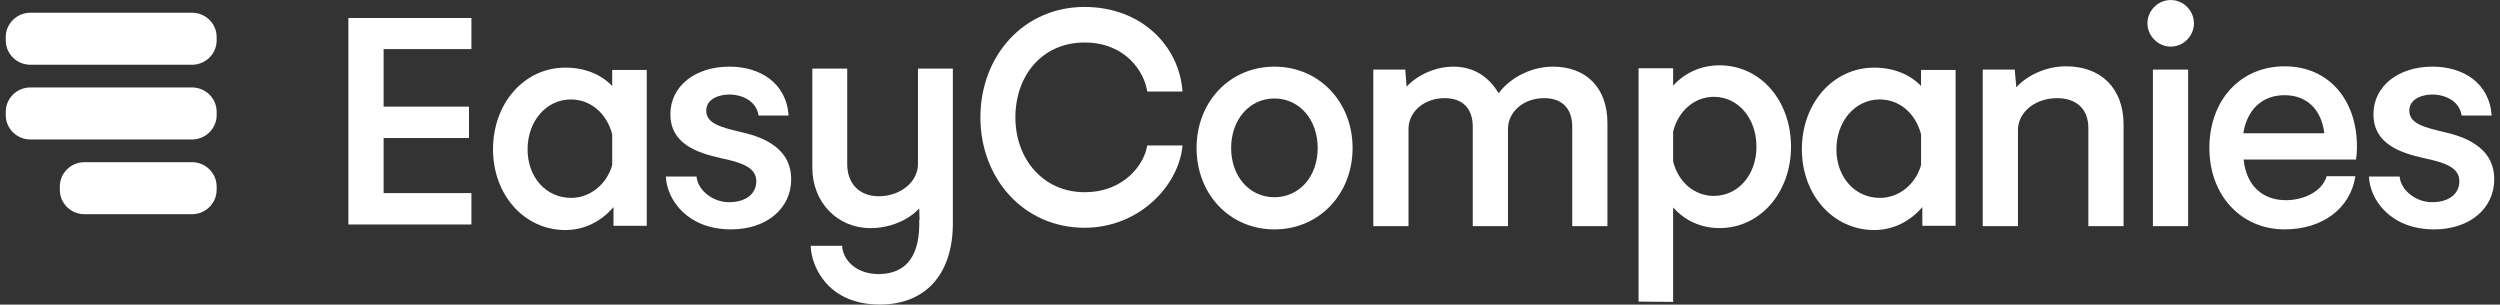
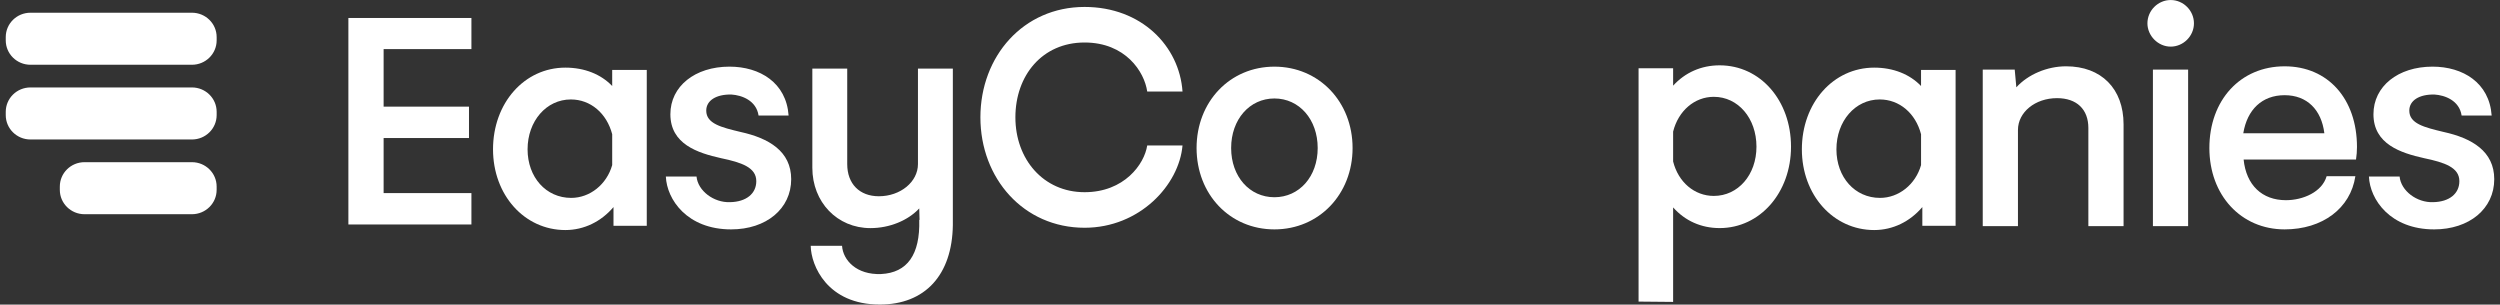
<svg xmlns="http://www.w3.org/2000/svg" version="1.1" id="Layer_1" x="0px" y="0px" viewBox="0 0 197 24" enable-background="new 0 0 197 24" xml:space="preserve">
  <rect x="0" y="0" width="197" height="24" fill="#333333" stroke="none" />
  <g>
    <path fill-rule="evenodd" clip-rule="evenodd" fill="#FFFFFF" d="M50.965,17.792h-2.622v-1.474c-0.967,1.138-2.316,1.81-3.792,1.81   c-3.232,0-5.701-2.767-5.701-6.361c0-3.646,2.469-6.438,5.701-6.438c1.501,0,2.8,0.517,3.69,1.448V5.51h2.724V17.792z    M48.241,13.009v-2.431c-0.433-1.655-1.705-2.741-3.258-2.741c-1.934,0-3.41,1.706-3.41,3.93c0,2.198,1.451,3.827,3.436,3.827   C46.485,15.594,47.809,14.534,48.241,13.009z" />
    <path fill-rule="evenodd" clip-rule="evenodd" fill="#FFFFFF" d="M52.469,13.913h2.418c0.102,1.112,1.349,2.069,2.647,2.017   c1.272-0.026,2.062-0.672,2.062-1.655c0-1.086-1.171-1.474-2.774-1.81c-1.858-0.414-3.996-1.112-3.996-3.465   c0-2.198,1.934-3.749,4.658-3.749c2.392,0,4.479,1.267,4.658,3.853h-2.367c-0.178-1.189-1.324-1.603-2.138-1.655   c-1.196-0.026-1.985,0.466-1.985,1.267c0,1.034,1.196,1.319,2.698,1.681c2.24,0.491,3.996,1.525,3.996,3.723   c0,2.327-1.96,3.956-4.734,3.956C54.149,18.076,52.545,15.723,52.469,13.913" />
    <path fill-rule="evenodd" clip-rule="evenodd" fill="#FFFFFF" d="M69.33,23.998c-4.149,0-5.421-3.077-5.446-4.628h2.469   c0.076,1.138,1.145,2.301,3.08,2.224c2.061-0.103,3.079-1.525,3.003-4.266h0.025l-0.025-0.905   c-0.891,0.957-2.342,1.552-3.843,1.552c-2.621,0-4.581-2.043-4.581-4.758V5.407h2.749v7.524c0,1.552,0.967,2.534,2.494,2.534   c1.705,0,3.08-1.138,3.08-2.534V5.407h2.749v12.049v0.284C75.031,21.67,72.893,23.998,69.33,23.998" />
    <path fill-rule="evenodd" clip-rule="evenodd" fill="#FFFFFF" d="M94.29,11.664c0-3.646,2.621-6.412,6.134-6.412   c3.512,0,6.159,2.766,6.159,6.412c0,3.646-2.647,6.412-6.159,6.412C96.911,18.076,94.29,15.31,94.29,11.664 M103.834,11.664   c0-2.25-1.451-3.905-3.41-3.905s-3.41,1.655-3.41,3.905c0,2.25,1.451,3.878,3.41,3.878S103.834,13.914,103.834,11.664" />
-     <path fill-rule="evenodd" clip-rule="evenodd" fill="#FFFFFF" d="M126.666,9.699v8.119h-2.774V9.983c0-1.422-0.789-2.25-2.214-2.25   c-1.604,0-2.85,1.06-2.85,2.431v7.654h-2.774V9.983c0-1.422-0.789-2.25-2.214-2.25c-1.604,0-2.85,1.06-2.85,2.431v7.654h-2.774   V5.484h2.52l0.102,1.345c0.891-0.957,2.316-1.577,3.69-1.577c1.527,0,2.749,0.724,3.563,2.094c0.942-1.267,2.621-2.094,4.276-2.094   C125.011,5.251,126.666,6.932,126.666,9.699" />
    <path fill-rule="evenodd" clip-rule="evenodd" fill="#FFFFFF" d="M141.132,11.56c0,3.62-2.443,6.413-5.625,6.413   c-1.451,0-2.723-0.569-3.665-1.629v7.447l-2.723-0.026V5.381h2.723v1.37c0.942-1.034,2.214-1.603,3.665-1.603   C138.714,5.148,141.132,7.915,141.132,11.56 M138.409,11.56c0-2.25-1.451-3.93-3.36-3.93c-1.527,0-2.8,1.112-3.207,2.741v2.353   c0.407,1.629,1.68,2.715,3.207,2.715C136.958,15.439,138.409,13.784,138.409,11.56" />
    <path fill-rule="evenodd" clip-rule="evenodd" fill="#FFFFFF" d="M154.102,17.792h-2.622v-1.474   c-0.967,1.138-2.316,1.81-3.792,1.81c-3.232,0-5.701-2.767-5.701-6.361c0-3.646,2.469-6.438,5.701-6.438   c1.501,0,2.799,0.517,3.69,1.448V5.51h2.723V17.792z M151.379,13.009v-2.431c-0.433-1.655-1.705-2.741-3.258-2.741   c-1.934,0-3.411,1.706-3.411,3.93c0,2.198,1.451,3.827,3.436,3.827C149.623,15.594,150.946,14.534,151.379,13.009z" />
    <path fill-rule="evenodd" clip-rule="evenodd" fill="#FFFFFF" d="M167.337,9.802v8.016h-2.774v-7.731   c0-1.474-0.916-2.353-2.469-2.353c-1.73,0-3.079,1.112-3.079,2.508v7.576h-2.775V5.484h2.52l0.127,1.396   c0.916-1.008,2.418-1.655,3.92-1.655C165.581,5.225,167.337,6.984,167.337,9.802" />
    <path fill-rule="evenodd" clip-rule="evenodd" fill="#FFFFFF" d="M169.217,1.838c0-1.009,0.84-1.836,1.833-1.836   c0.993,0,1.833,0.827,1.833,1.836c0,1.008-0.84,1.836-1.833,1.836C170.057,3.674,169.217,2.821,169.217,1.838z M169.65,17.818   h2.774V5.484h-2.774V17.818z" />
    <path fill-rule="evenodd" clip-rule="evenodd" fill="#FFFFFF" d="M185.654,12.569h-8.857c0.204,2.017,1.451,3.206,3.334,3.206   c1.349,0,2.85-0.647,3.207-1.888h2.265c-0.382,2.534-2.596,4.189-5.574,4.189c-3.436,0-5.93-2.689-5.93-6.412   c0-3.775,2.443-6.438,5.93-6.438c3.411,0,5.701,2.56,5.701,6.361C185.73,11.923,185.704,12.233,185.654,12.569 M176.771,10.5h6.388   c-0.229-1.862-1.374-2.999-3.131-2.999C178.247,7.501,177.077,8.639,176.771,10.5" />
    <path fill-rule="evenodd" clip-rule="evenodd" fill="#FFFFFF" d="M186.672,13.913h2.418c0.102,1.112,1.349,2.069,2.647,2.017   c1.273-0.026,2.061-0.672,2.061-1.655c0-1.086-1.171-1.474-2.774-1.81c-1.858-0.414-3.996-1.112-3.996-3.465   c0-2.198,1.934-3.749,4.657-3.749c2.392,0,4.479,1.267,4.658,3.853h-2.367c-0.178-1.189-1.323-1.603-2.138-1.655   c-1.196-0.026-1.985,0.466-1.985,1.267c0,1.034,1.196,1.319,2.698,1.681c2.24,0.491,3.996,1.525,3.996,3.723   c0,2.327-1.96,3.956-4.734,3.956C188.352,18.076,186.748,15.723,186.672,13.913" />
    <polygon fill-rule="evenodd" clip-rule="evenodd" fill="#FFFFFF" points="30.229,8.403 36.956,8.403 36.956,10.877 30.229,10.877    30.229,15.216 37.148,15.216 37.148,17.689 27.453,17.689 27.453,1.417 37.148,1.417 37.148,3.869 30.229,3.869  " />
    <path fill-rule="evenodd" clip-rule="evenodd" fill="#FFFFFF" d="M77.256,9.247c0-4.813,3.381-8.7,8.208-8.7   c4.493,0,7.473,3.096,7.718,6.666h-2.781c-0.222-1.559-1.713-3.864-4.938-3.864c-3.337,0-5.45,2.599-5.45,5.898   s2.202,5.898,5.45,5.898c3.136,0,4.715-2.215,4.938-3.684h2.781c-0.267,3.119-3.381,6.486-7.718,6.486   C80.659,17.947,77.256,14.06,77.256,9.247" />
    <path fill-rule="evenodd" clip-rule="evenodd" fill="#FFFFFF" d="M15.125,5.103H2.399c-1.075,0-1.946-0.86-1.946-1.92v-0.26   c0-1.061,0.871-1.92,1.946-1.92h12.727c1.075,0,1.946,0.86,1.946,1.92v0.26C17.071,4.243,16.2,5.103,15.125,5.103" />
    <path fill-rule="evenodd" clip-rule="evenodd" fill="#FFFFFF" d="M15.125,10.991H2.399c-1.075,0-1.946-0.86-1.946-1.92v-0.26   c0-1.061,0.871-1.92,1.946-1.92h12.727c1.075,0,1.946,0.86,1.946,1.92v0.26C17.071,10.132,16.2,10.991,15.125,10.991" />
    <path fill-rule="evenodd" clip-rule="evenodd" fill="#FFFFFF" d="M15.125,16.88H6.659c-1.074,0-1.945-0.86-1.945-1.92V14.7   c0-1.061,0.871-1.92,1.945-1.92h8.466c1.075,0,1.946,0.86,1.946,1.92v0.26C17.071,16.02,16.2,16.88,15.125,16.88" />
  </g>
</svg>